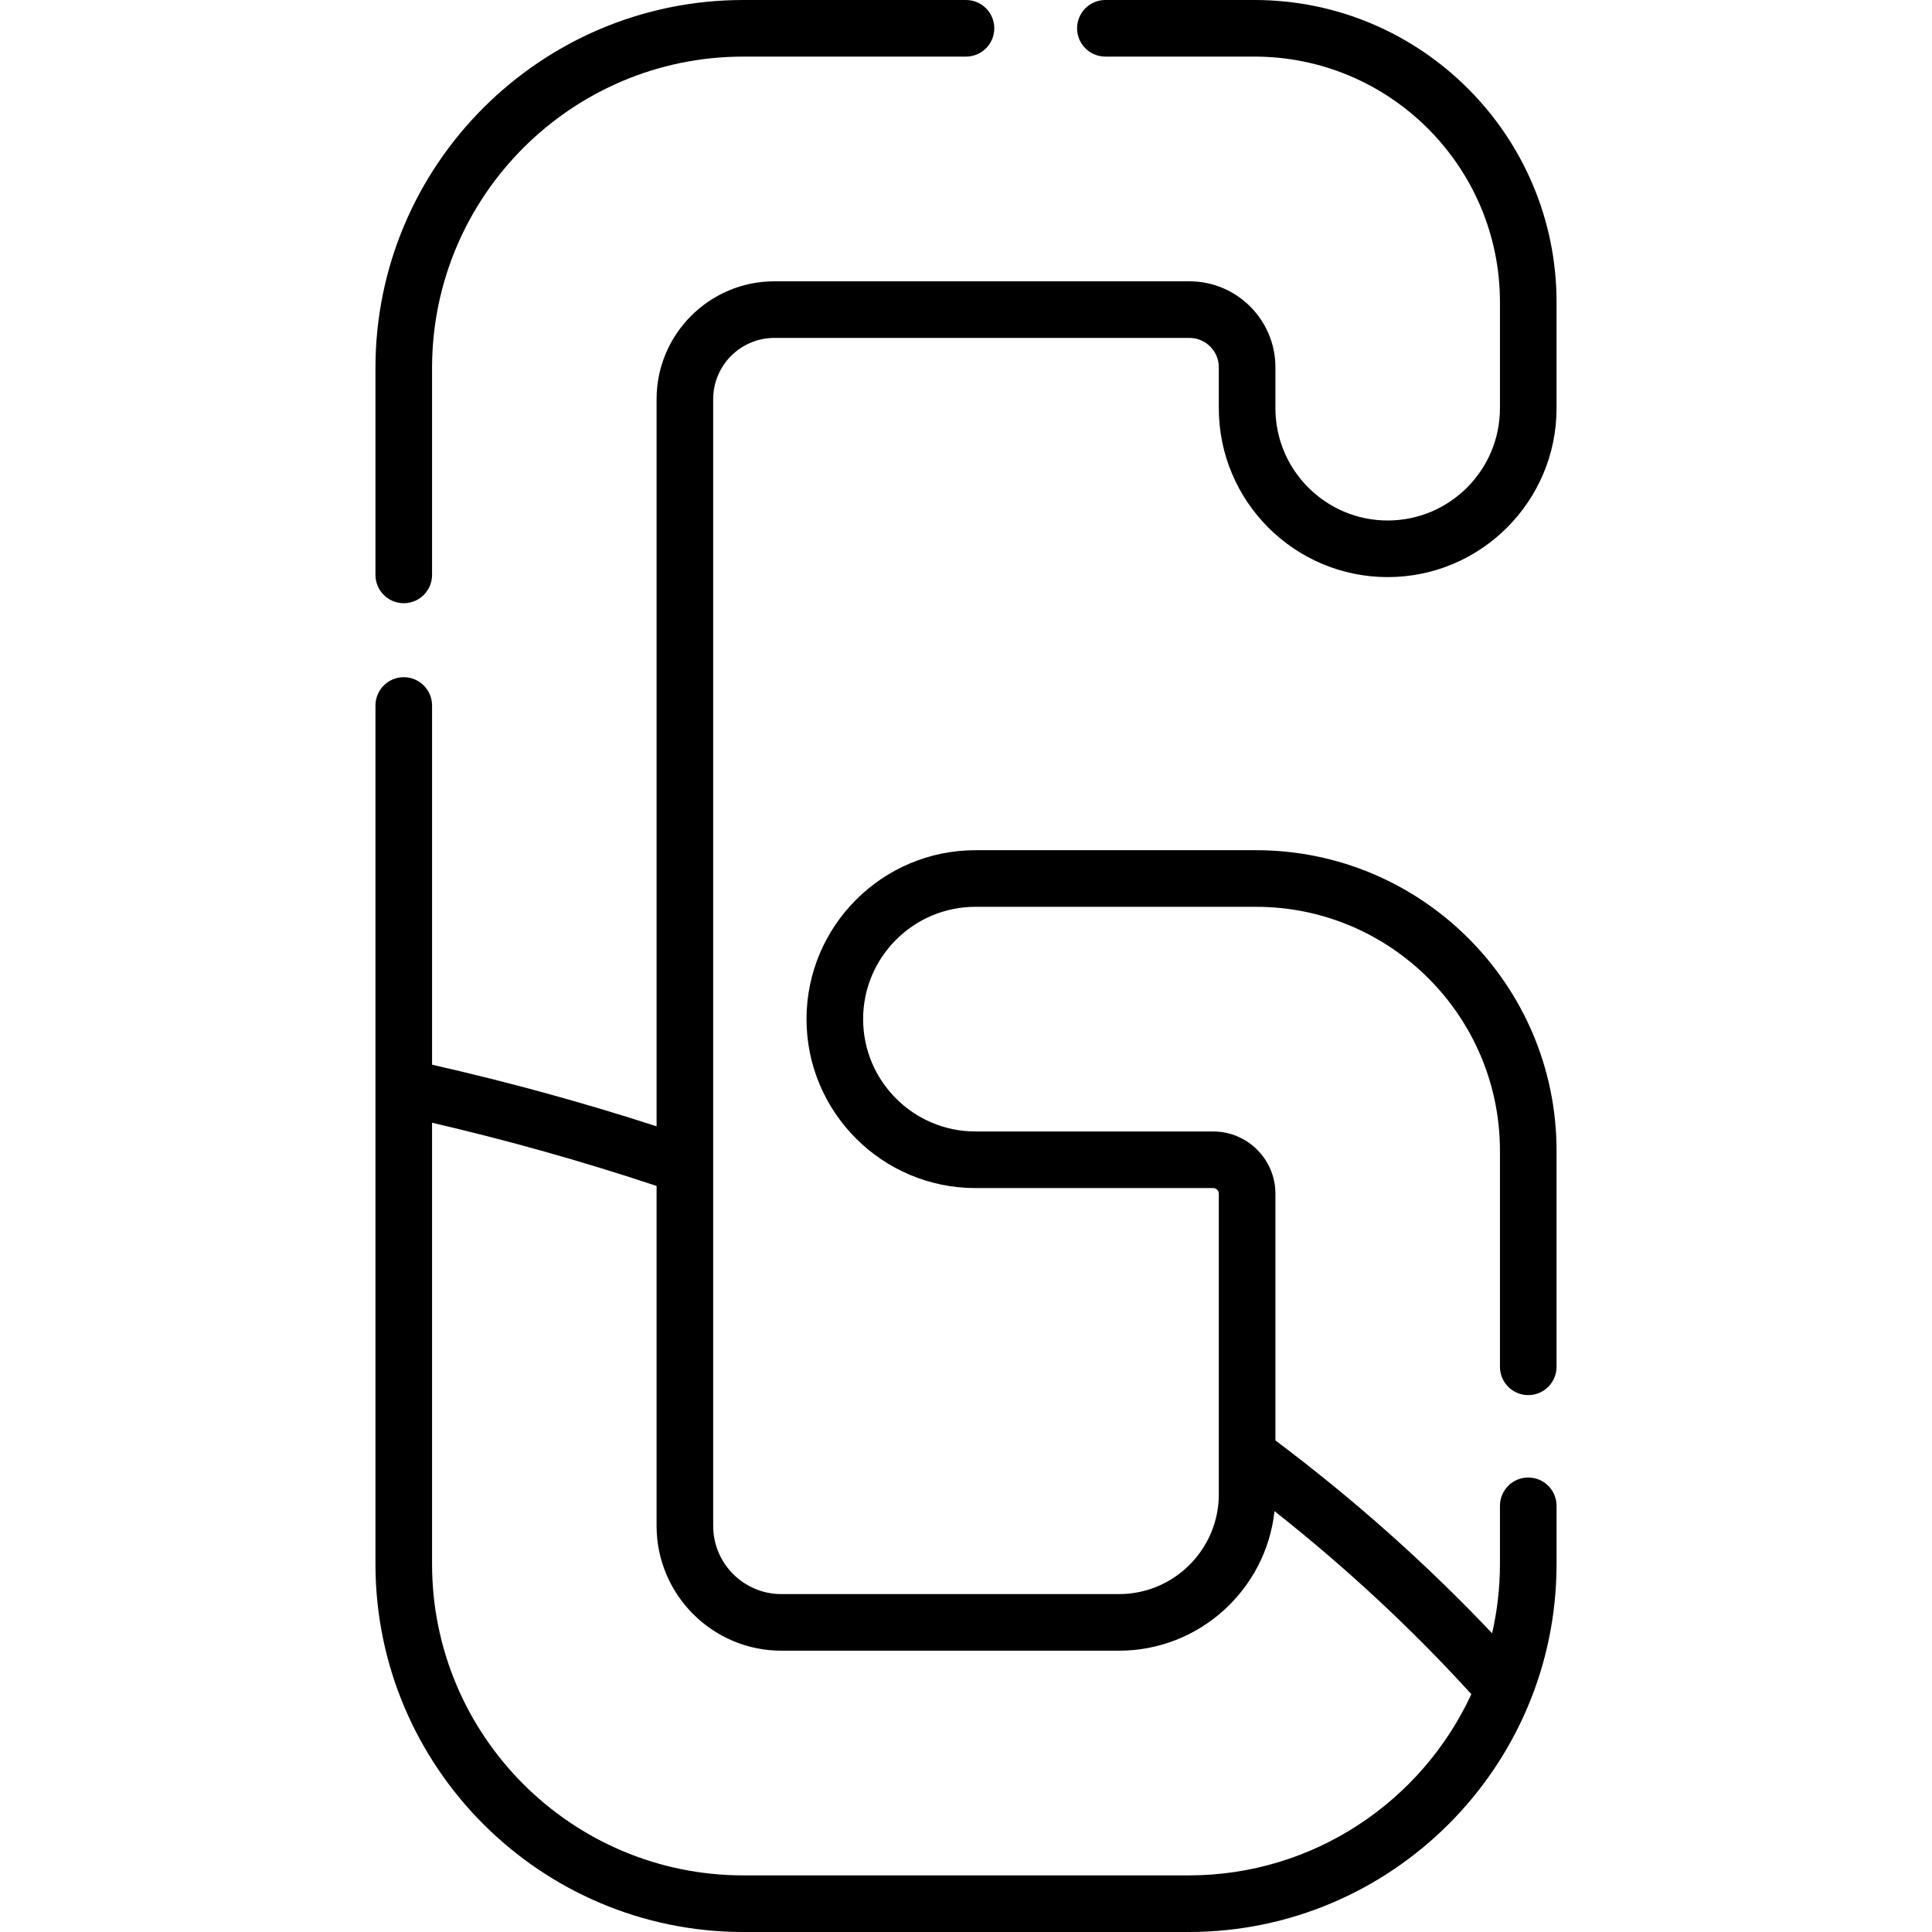
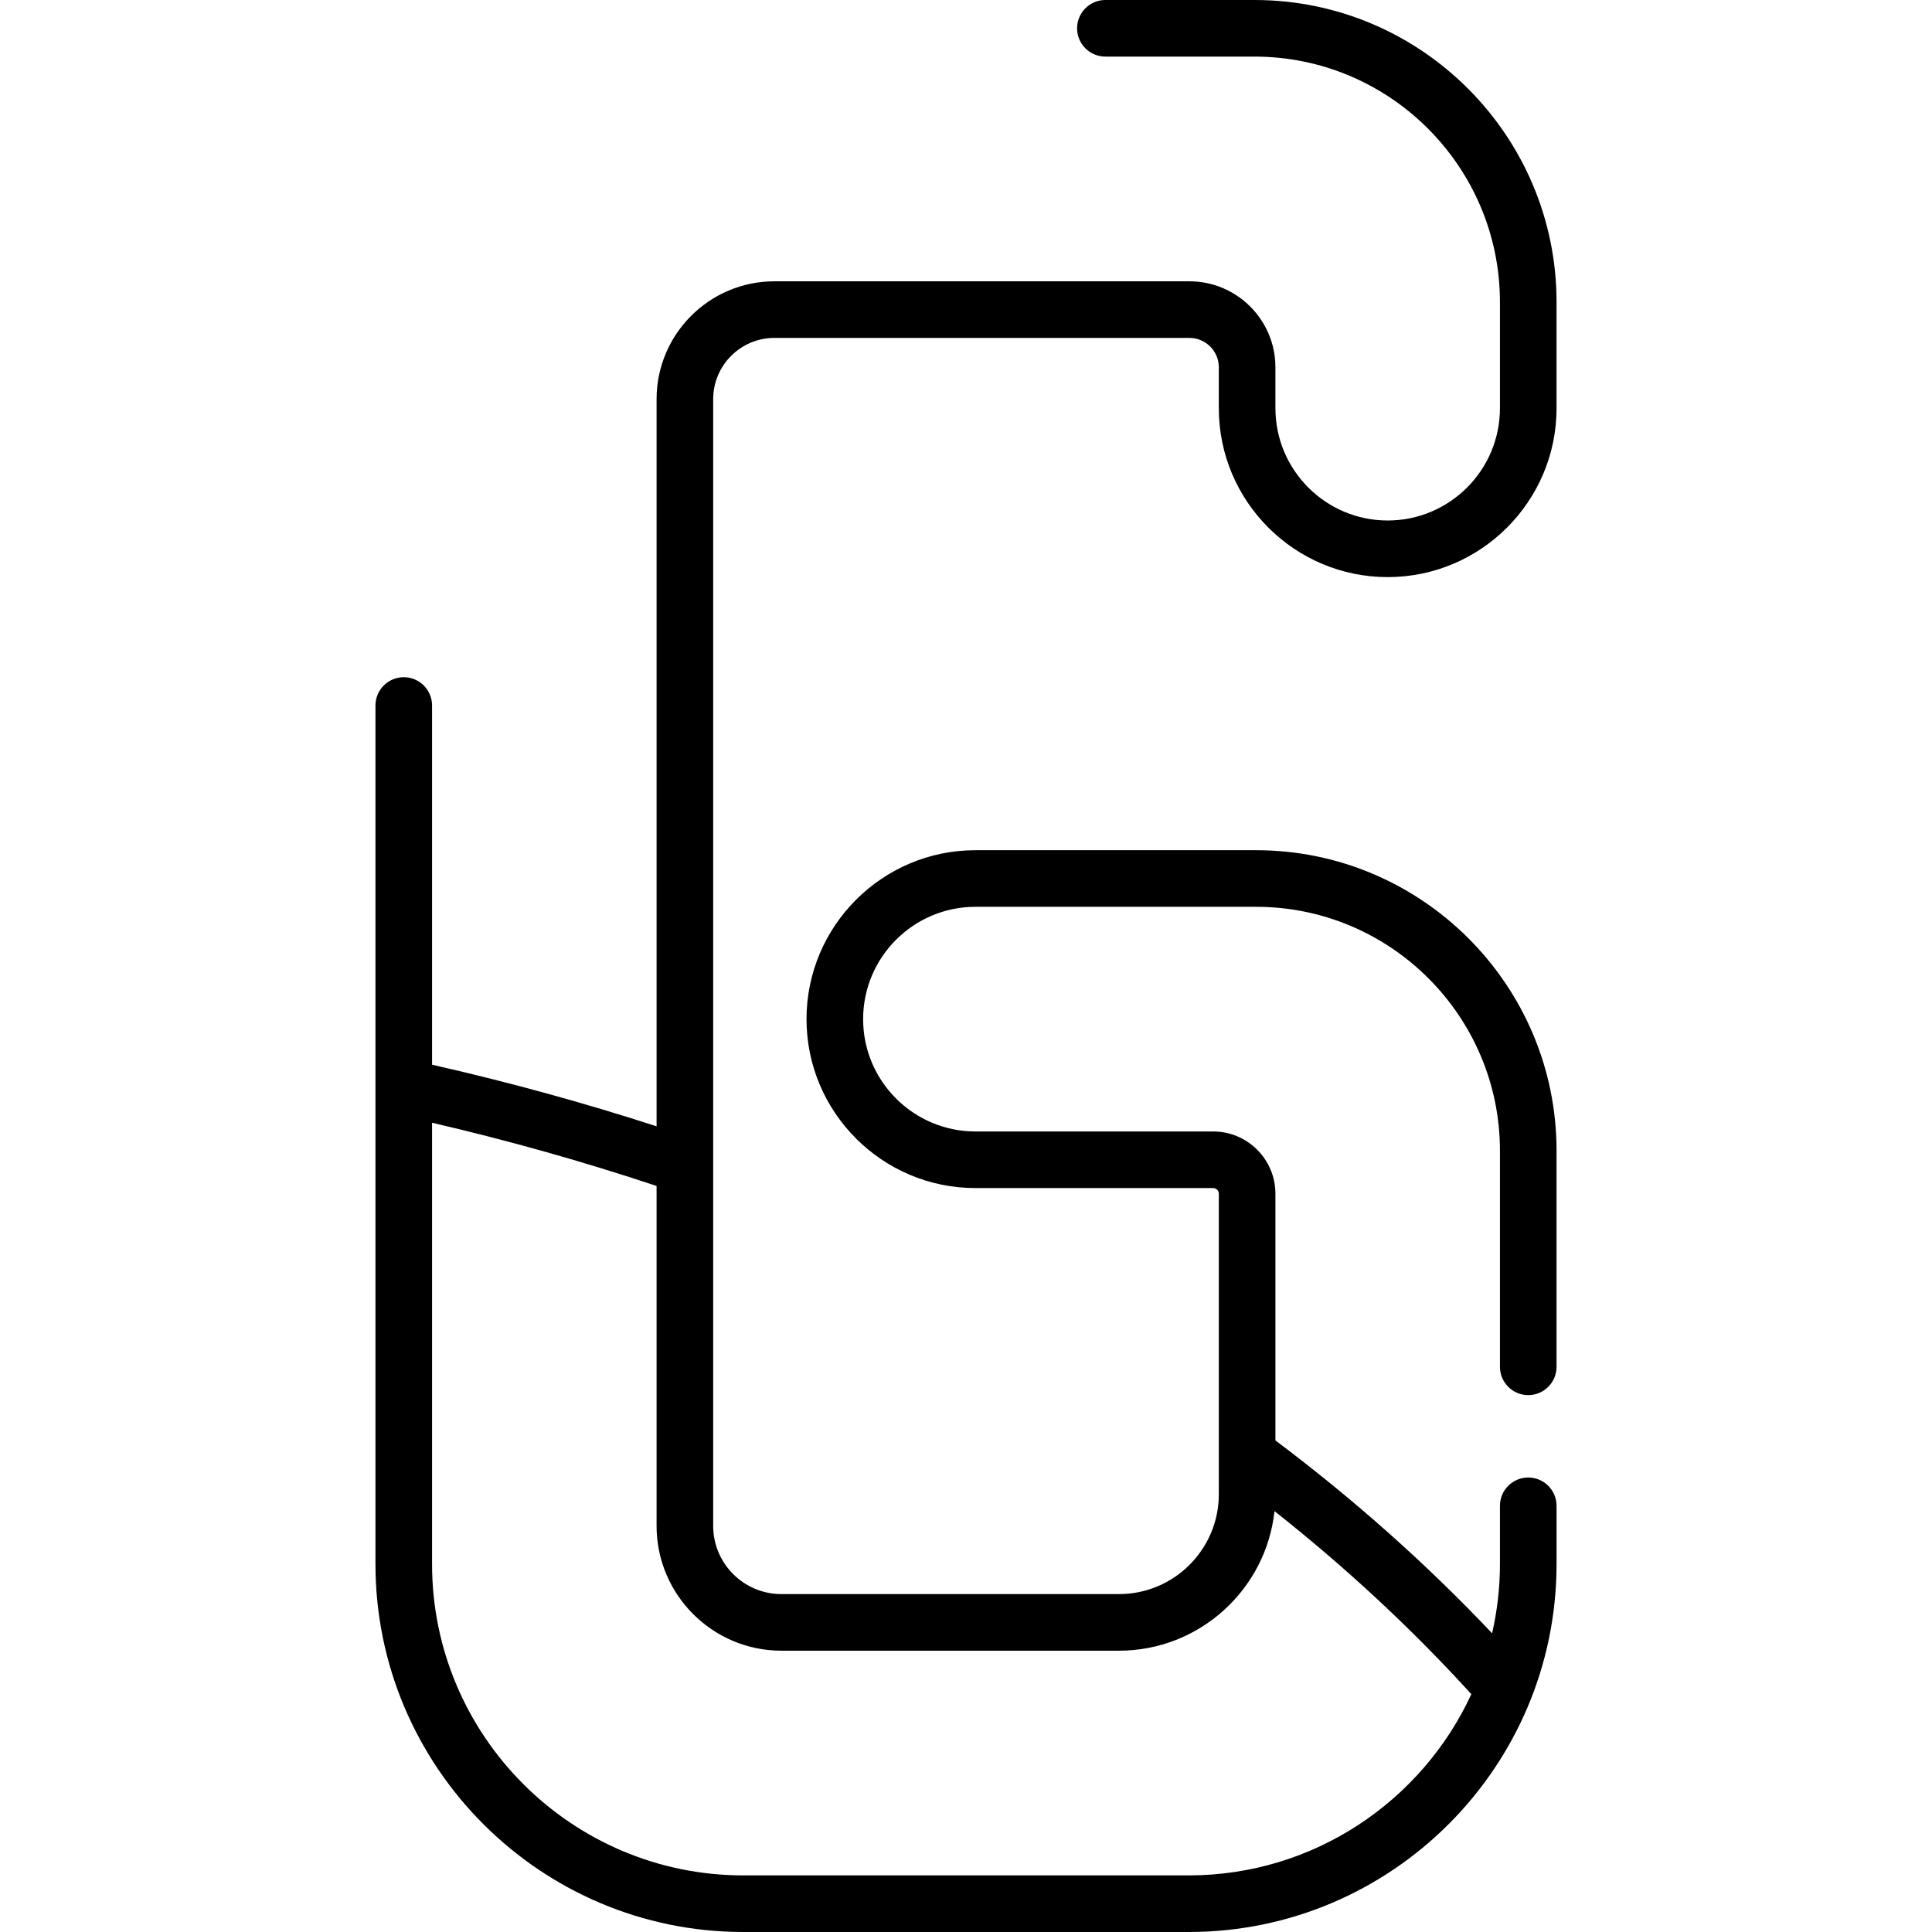
<svg xmlns="http://www.w3.org/2000/svg" id="Layer_1" enable-background="new 0 0 512 512" height="512" viewBox="0 0 512 512" width="512">
  <g>
    <g>
      <path d="m367.75 152.938c24.675 0 44.75-20.075 44.75-44.75v-28.129c0-44.144-35.915-80.059-80.059-80.059h-39.503c-4.142 0-7.5 3.358-7.5 7.5s3.358 7.5 7.5 7.5h39.503c35.874 0 65.059 29.186 65.059 65.059v28.128c0 16.404-13.346 29.75-29.75 29.75s-29.75-13.345-29.75-29.749v-10.85c0-12.566-10.223-22.789-22.789-22.789h-109.985c-17.218 0-31.225 14.007-31.225 31.225v192.71c-19.364-6.284-39.322-11.752-59.5-16.33v-95.191c0-4.142-3.358-7.5-7.5-7.5s-7.5 3.358-7.5 7.5v227.537c0 53.762 43.738 97.5 97.5 97.5h118c53.762 0 97.5-43.738 97.5-97.5v-15.444c0-4.142-3.358-7.5-7.5-7.5s-7.5 3.358-7.5 7.5v15.444c0 6.304-.734 12.436-2.08 18.338-17.345-18.344-36.614-35.494-57.421-51.106v-65.384c0-9.097-7.401-16.498-16.498-16.498h-62.999c-16.415 0-29.769-13.354-29.769-29.769s13.354-29.769 29.769-29.769h74.365c35.638 0 64.632 28.994 64.632 64.632v57.274c0 4.142 3.358 7.5 7.5 7.5s7.5-3.358 7.5-7.5v-57.274c0-43.909-35.723-79.632-79.632-79.632h-74.365c-24.686 0-44.769 20.083-44.769 44.769s20.083 44.769 44.769 44.769h62.999c.826 0 1.498.672 1.498 1.498v79.647c0 14.588-11.868 26.456-26.456 26.456h-89.472c-9.964 0-18.071-8.107-18.071-18.071v-298.606c0-8.947 7.279-16.225 16.225-16.225h109.984c4.295 0 7.789 3.494 7.789 7.789v10.849c.001 24.676 20.076 44.751 44.751 44.751zm-160.678 284.513h89.472c21.347 0 38.972-16.22 41.211-36.983 18.938 14.944 36.436 31.212 52.169 48.505-13.082 28.319-41.736 48.027-74.924 48.027h-118c-45.491 0-82.5-37.009-82.5-82.5v-116.963c20.221 4.696 40.178 10.32 59.5 16.754v90.088c0 18.236 14.836 33.072 33.072 33.072z" />
-       <path d="m107 159.859c4.142 0 7.5-3.358 7.5-7.5v-54.859c0-45.491 37.009-82.5 82.5-82.5h59c4.142 0 7.5-3.358 7.5-7.5s-3.358-7.5-7.5-7.5h-59c-53.762 0-97.5 43.738-97.5 97.5v54.859c0 4.142 3.358 7.5 7.5 7.5z" />
    </g>
  </g>
</svg>